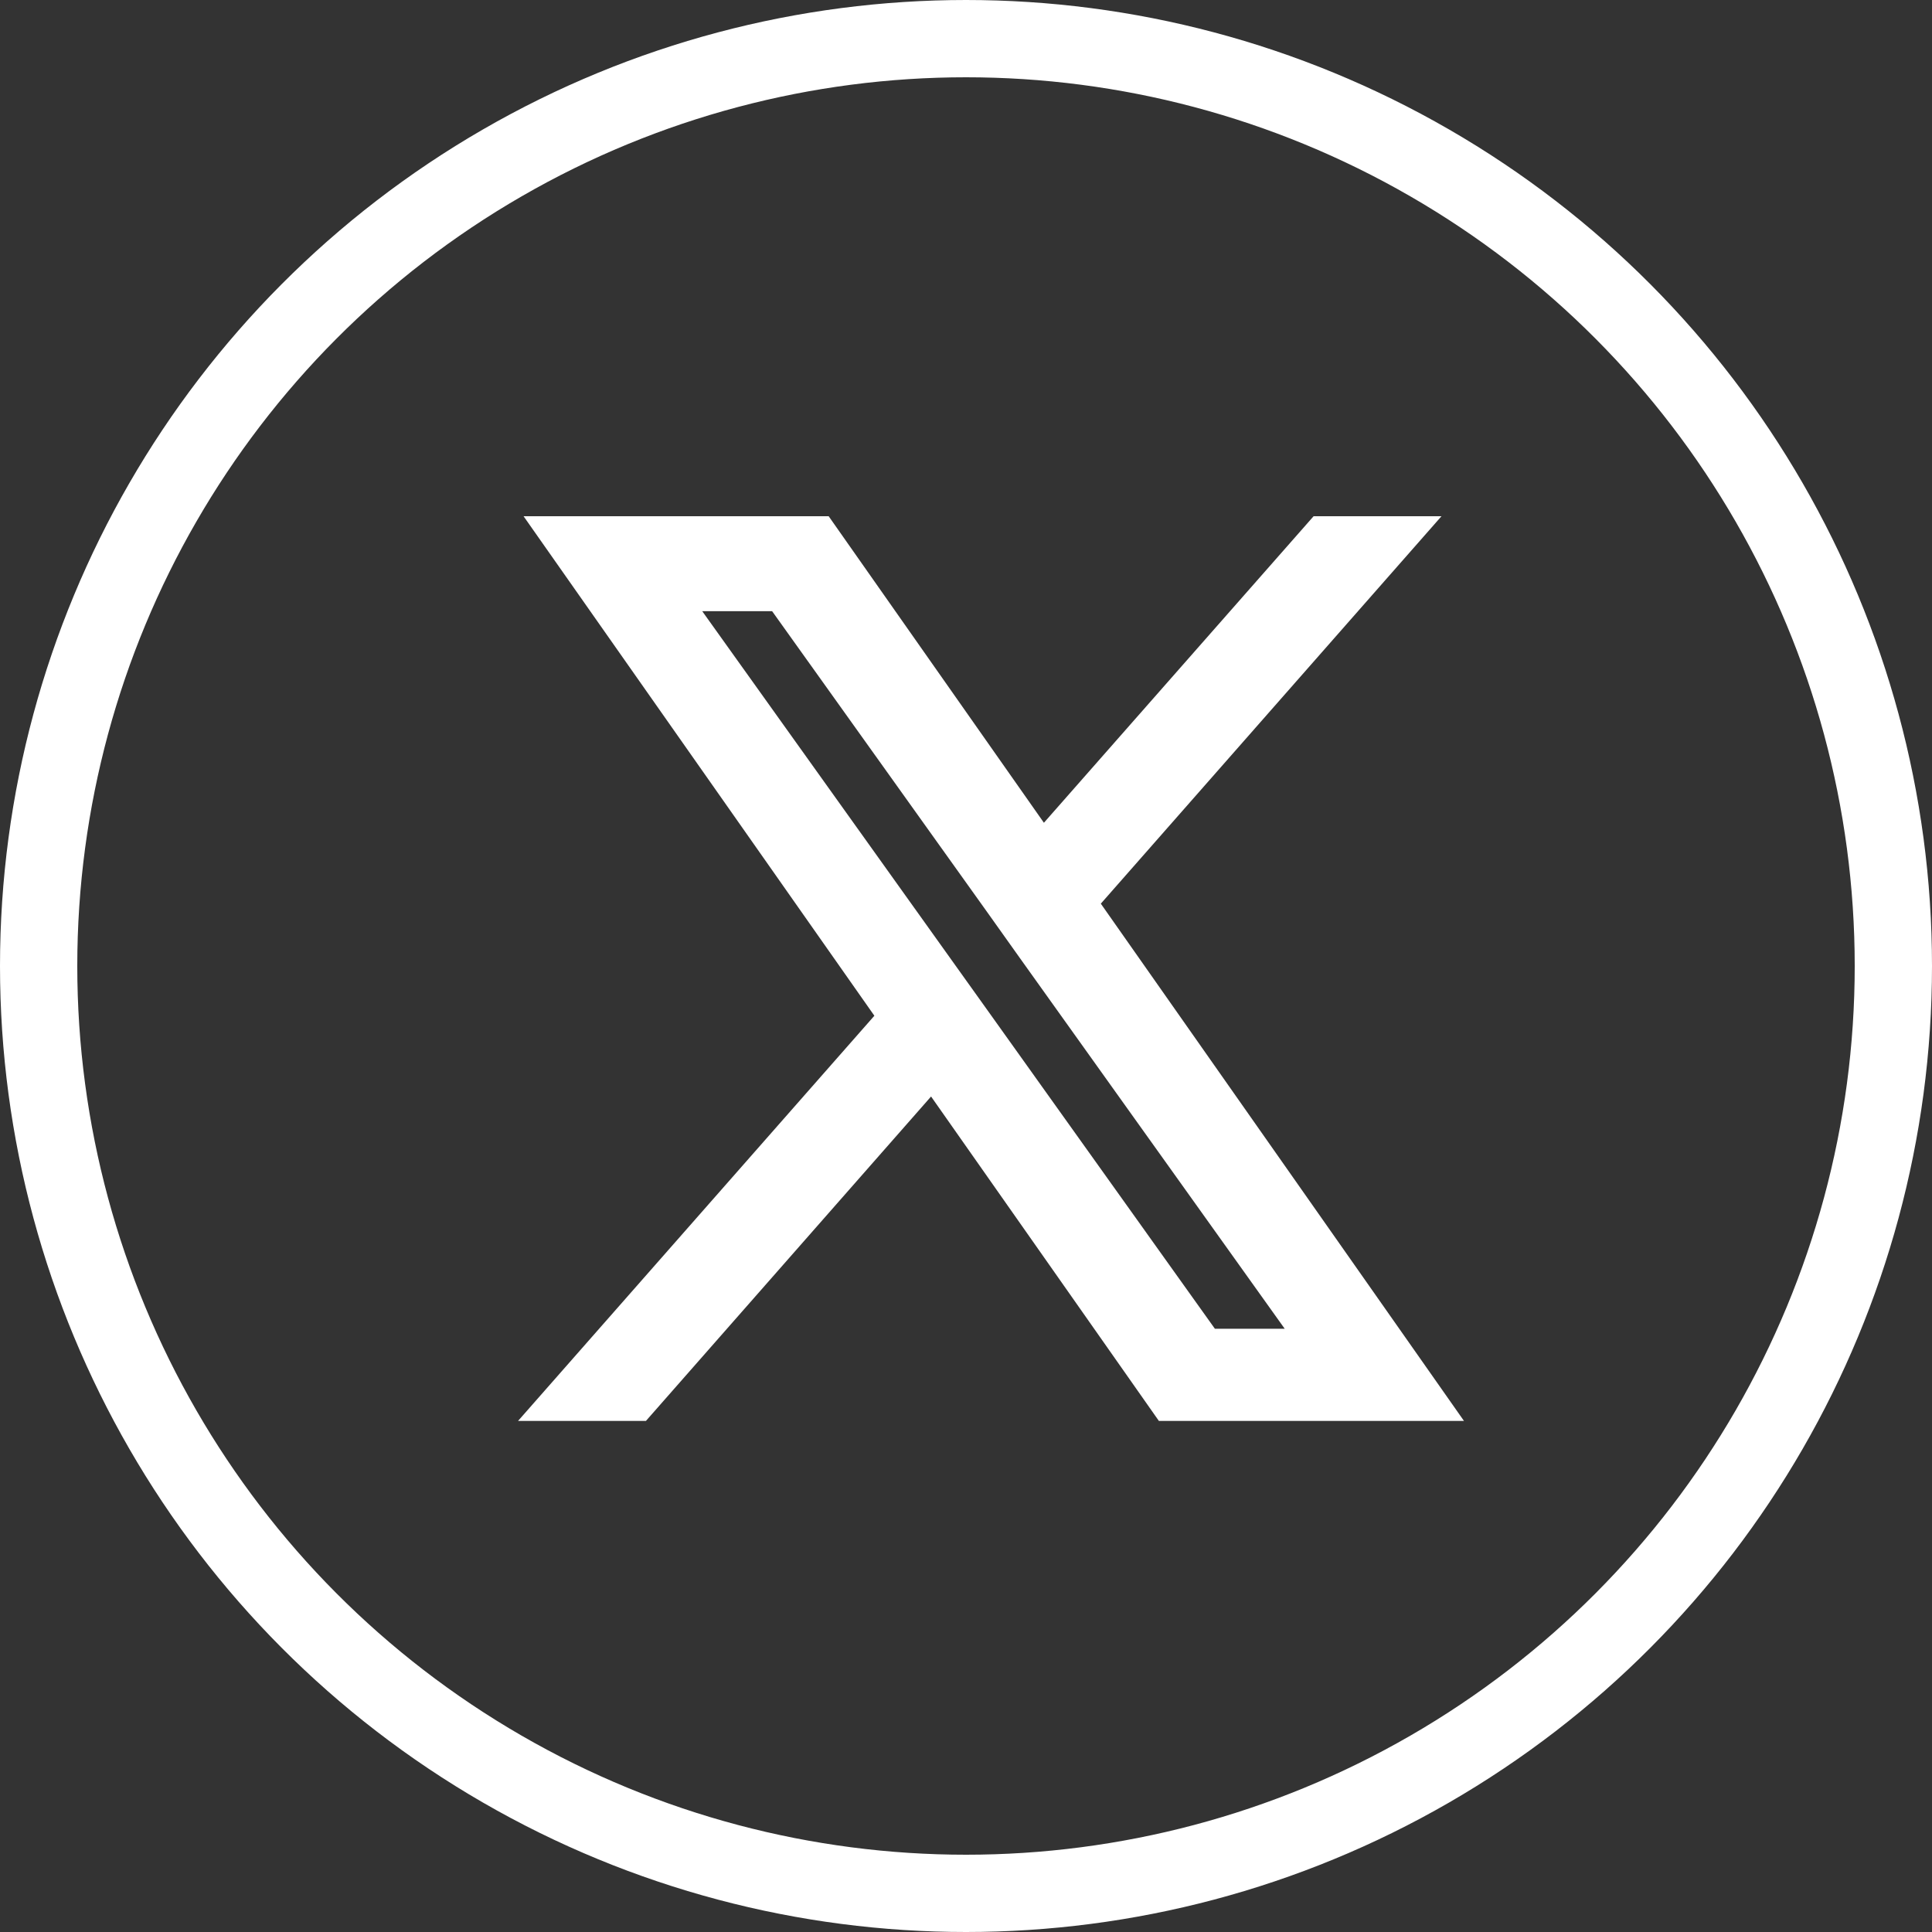
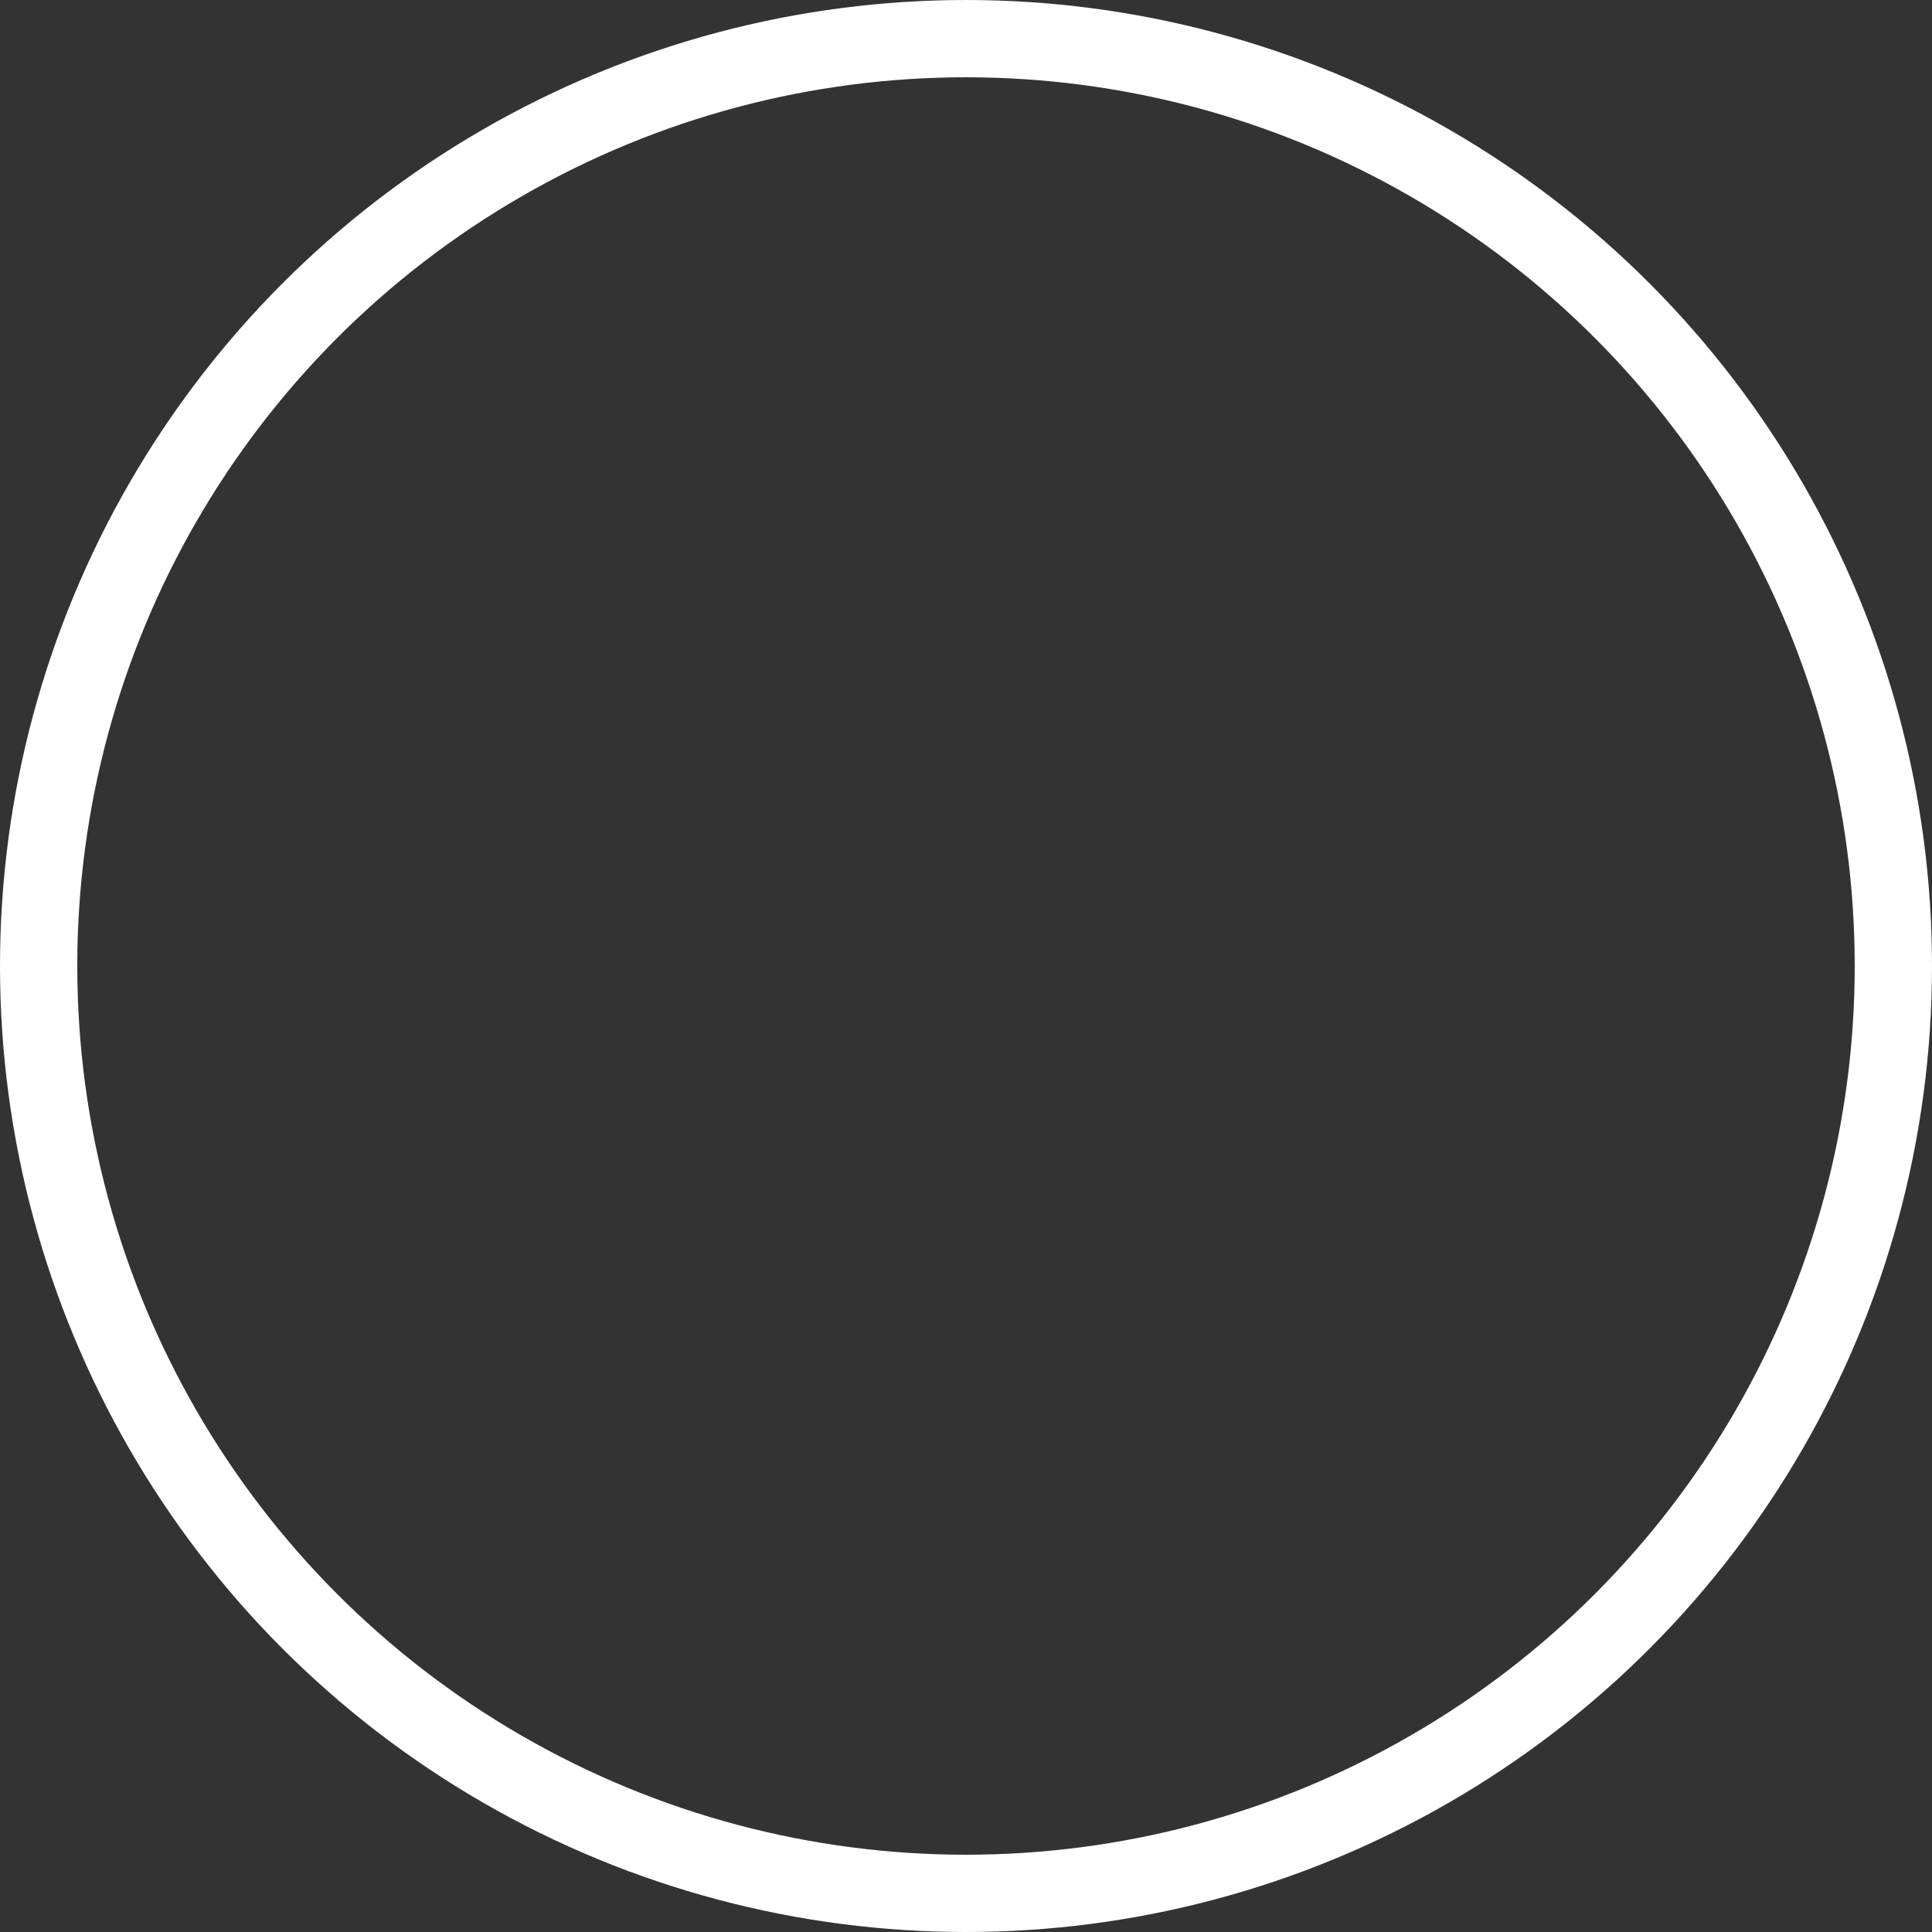
<svg xmlns="http://www.w3.org/2000/svg" width="25" height="25" viewBox="0 0 25 25">
  <rect x="0" y="0" width="25" height="25" fill="#333333" stroke="none" />
  <g id="Group_5810" data-name="Group 5810" transform="translate(0.852 0.5)">
    <g id="Group_5811" data-name="Group 5811">
      <circle id="Ellipse_1" data-name="Ellipse 1" cx="12" cy="12" r="12" transform="translate(-0.352)" fill="none" stroke="#fff" stroke-width="1" />
-       <path id="_11053970_x_logo_twitter_new_brand_icon" data-name="11053970_x_logo_twitter_new_brand_icon" d="M7.671,5.746,11.844,1h-.989L7.23,5.12,4.337,1H1L5.376,7.231,1,12.207h.989L5.814,7.855,8.87,12.207h3.337ZM6.317,7.286l-.444-.621L2.345,1.729H3.864L6.712,5.714l.442.621,3.7,5.179H9.336Z" transform="translate(5.404 5.43)" fill="#fff" stroke="#fff" stroke-width="0.5" />
    </g>
  </g>
</svg>